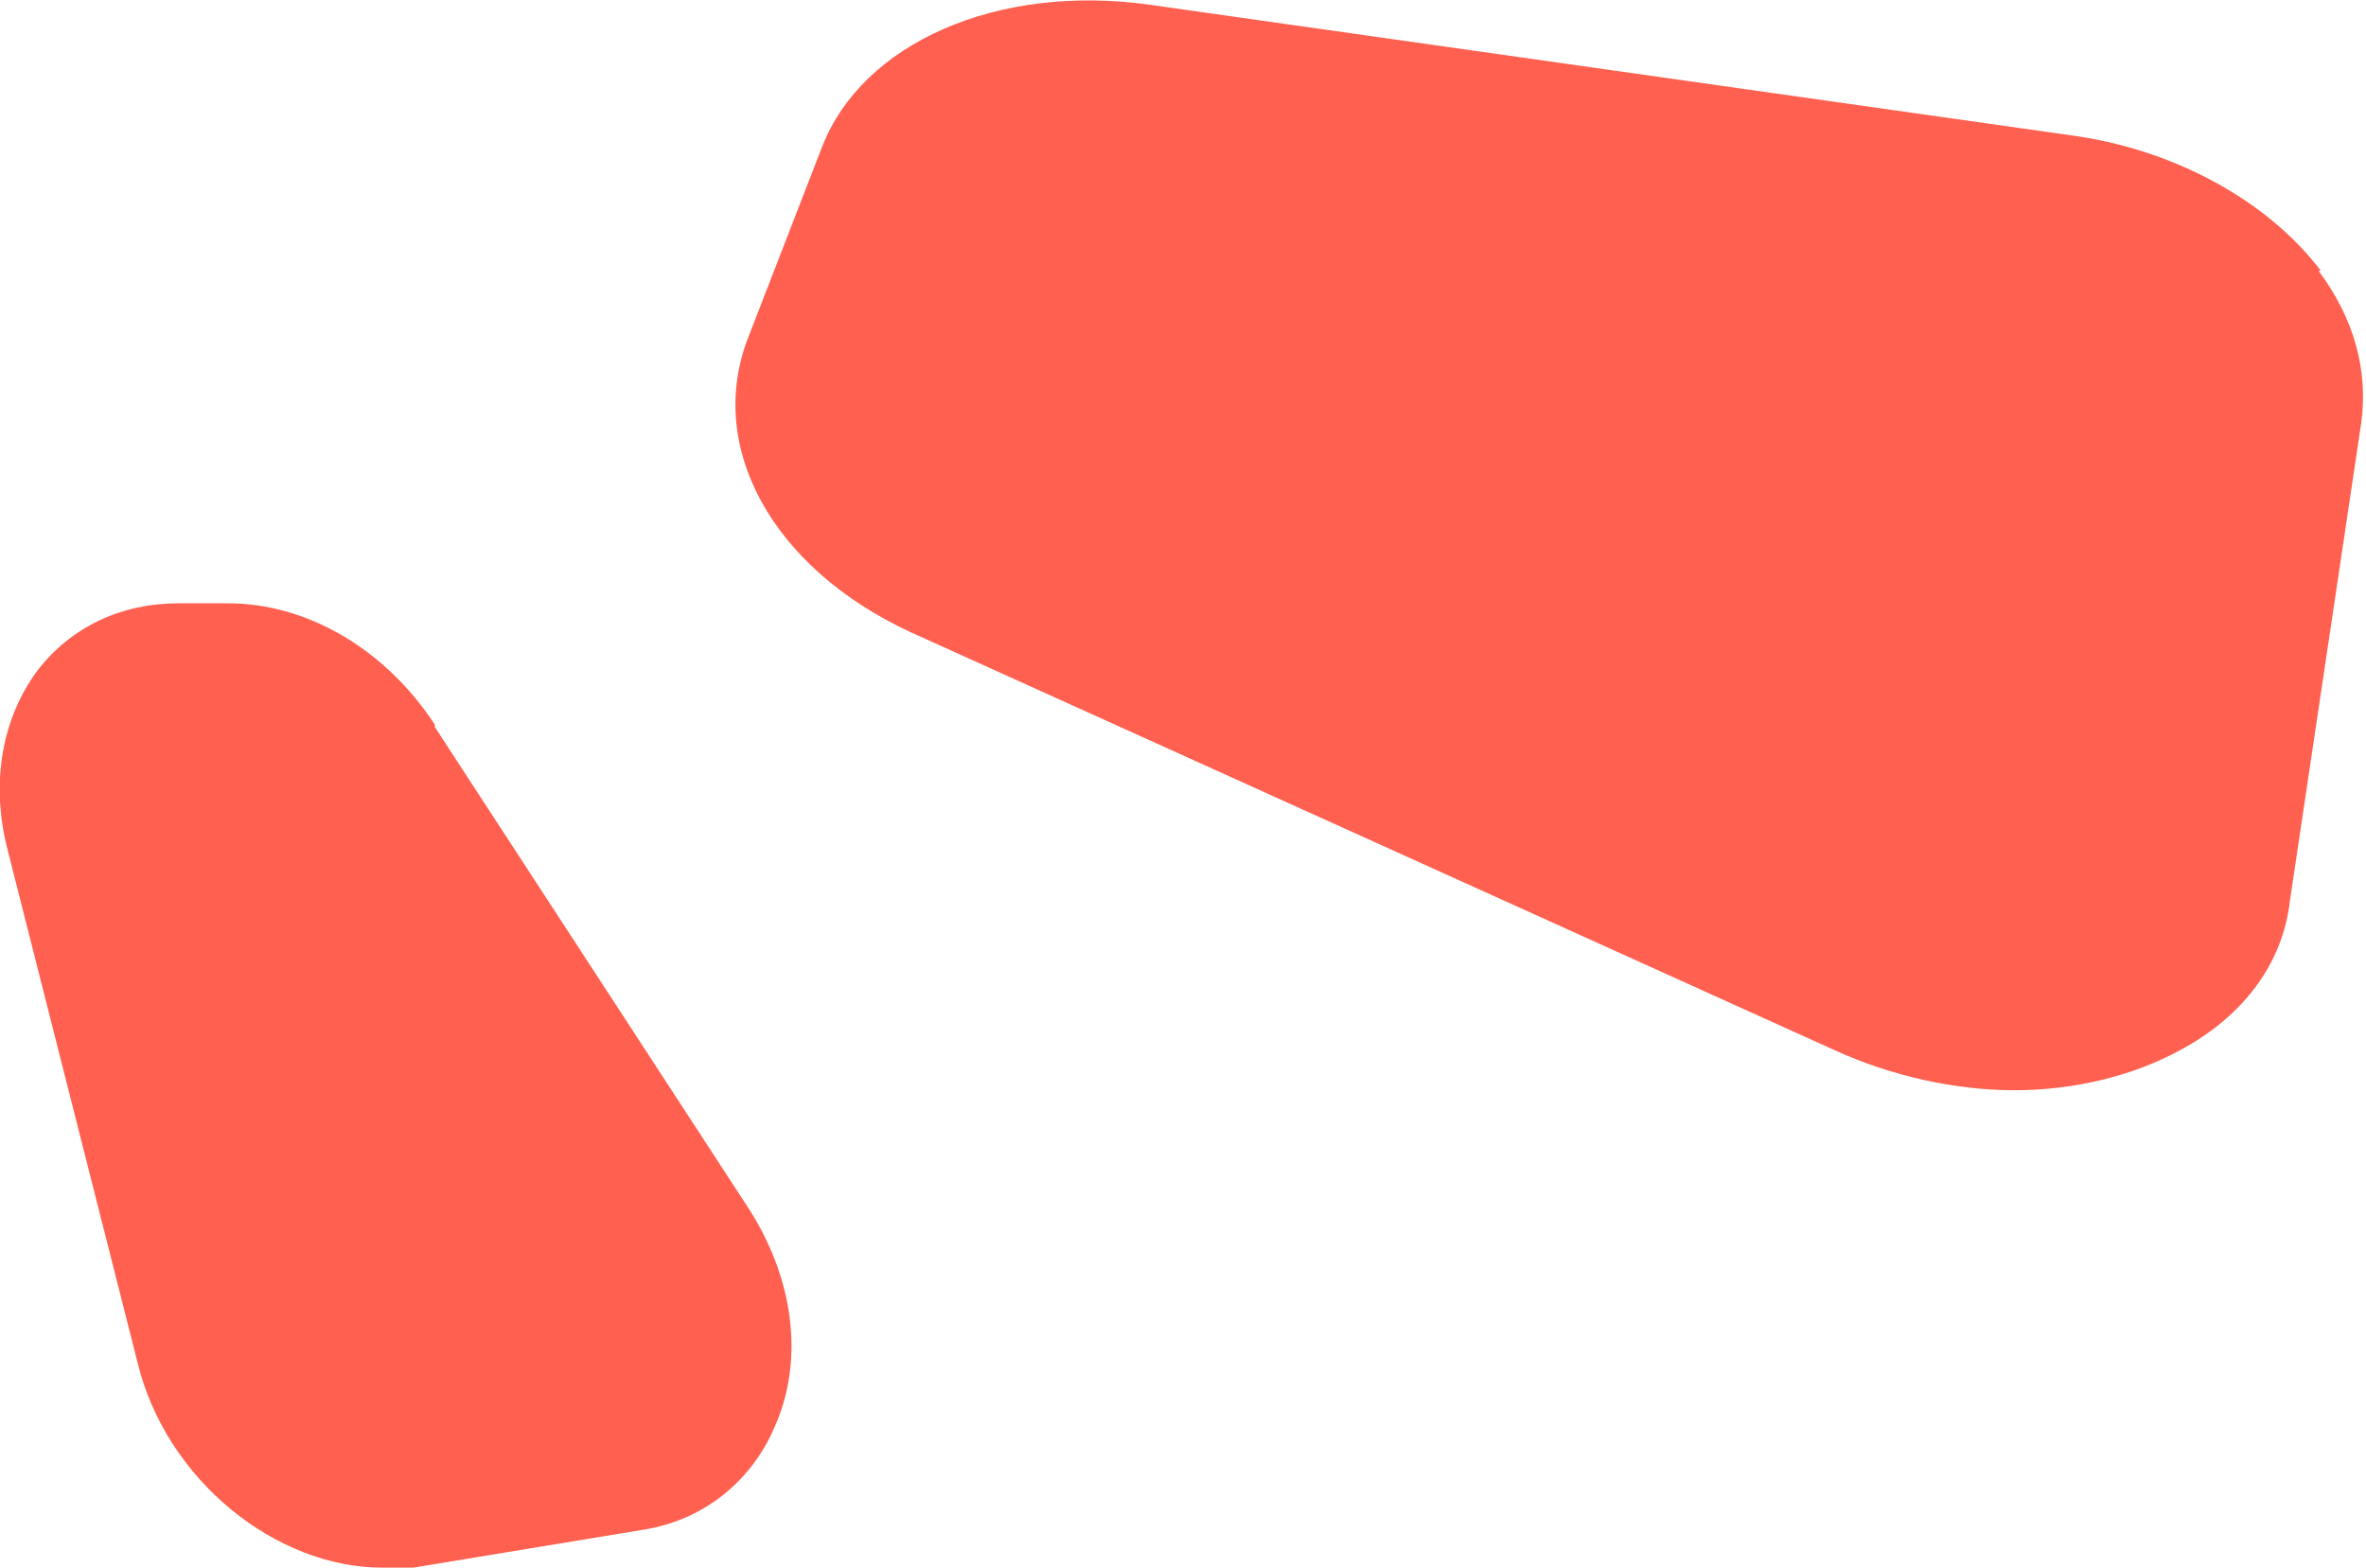
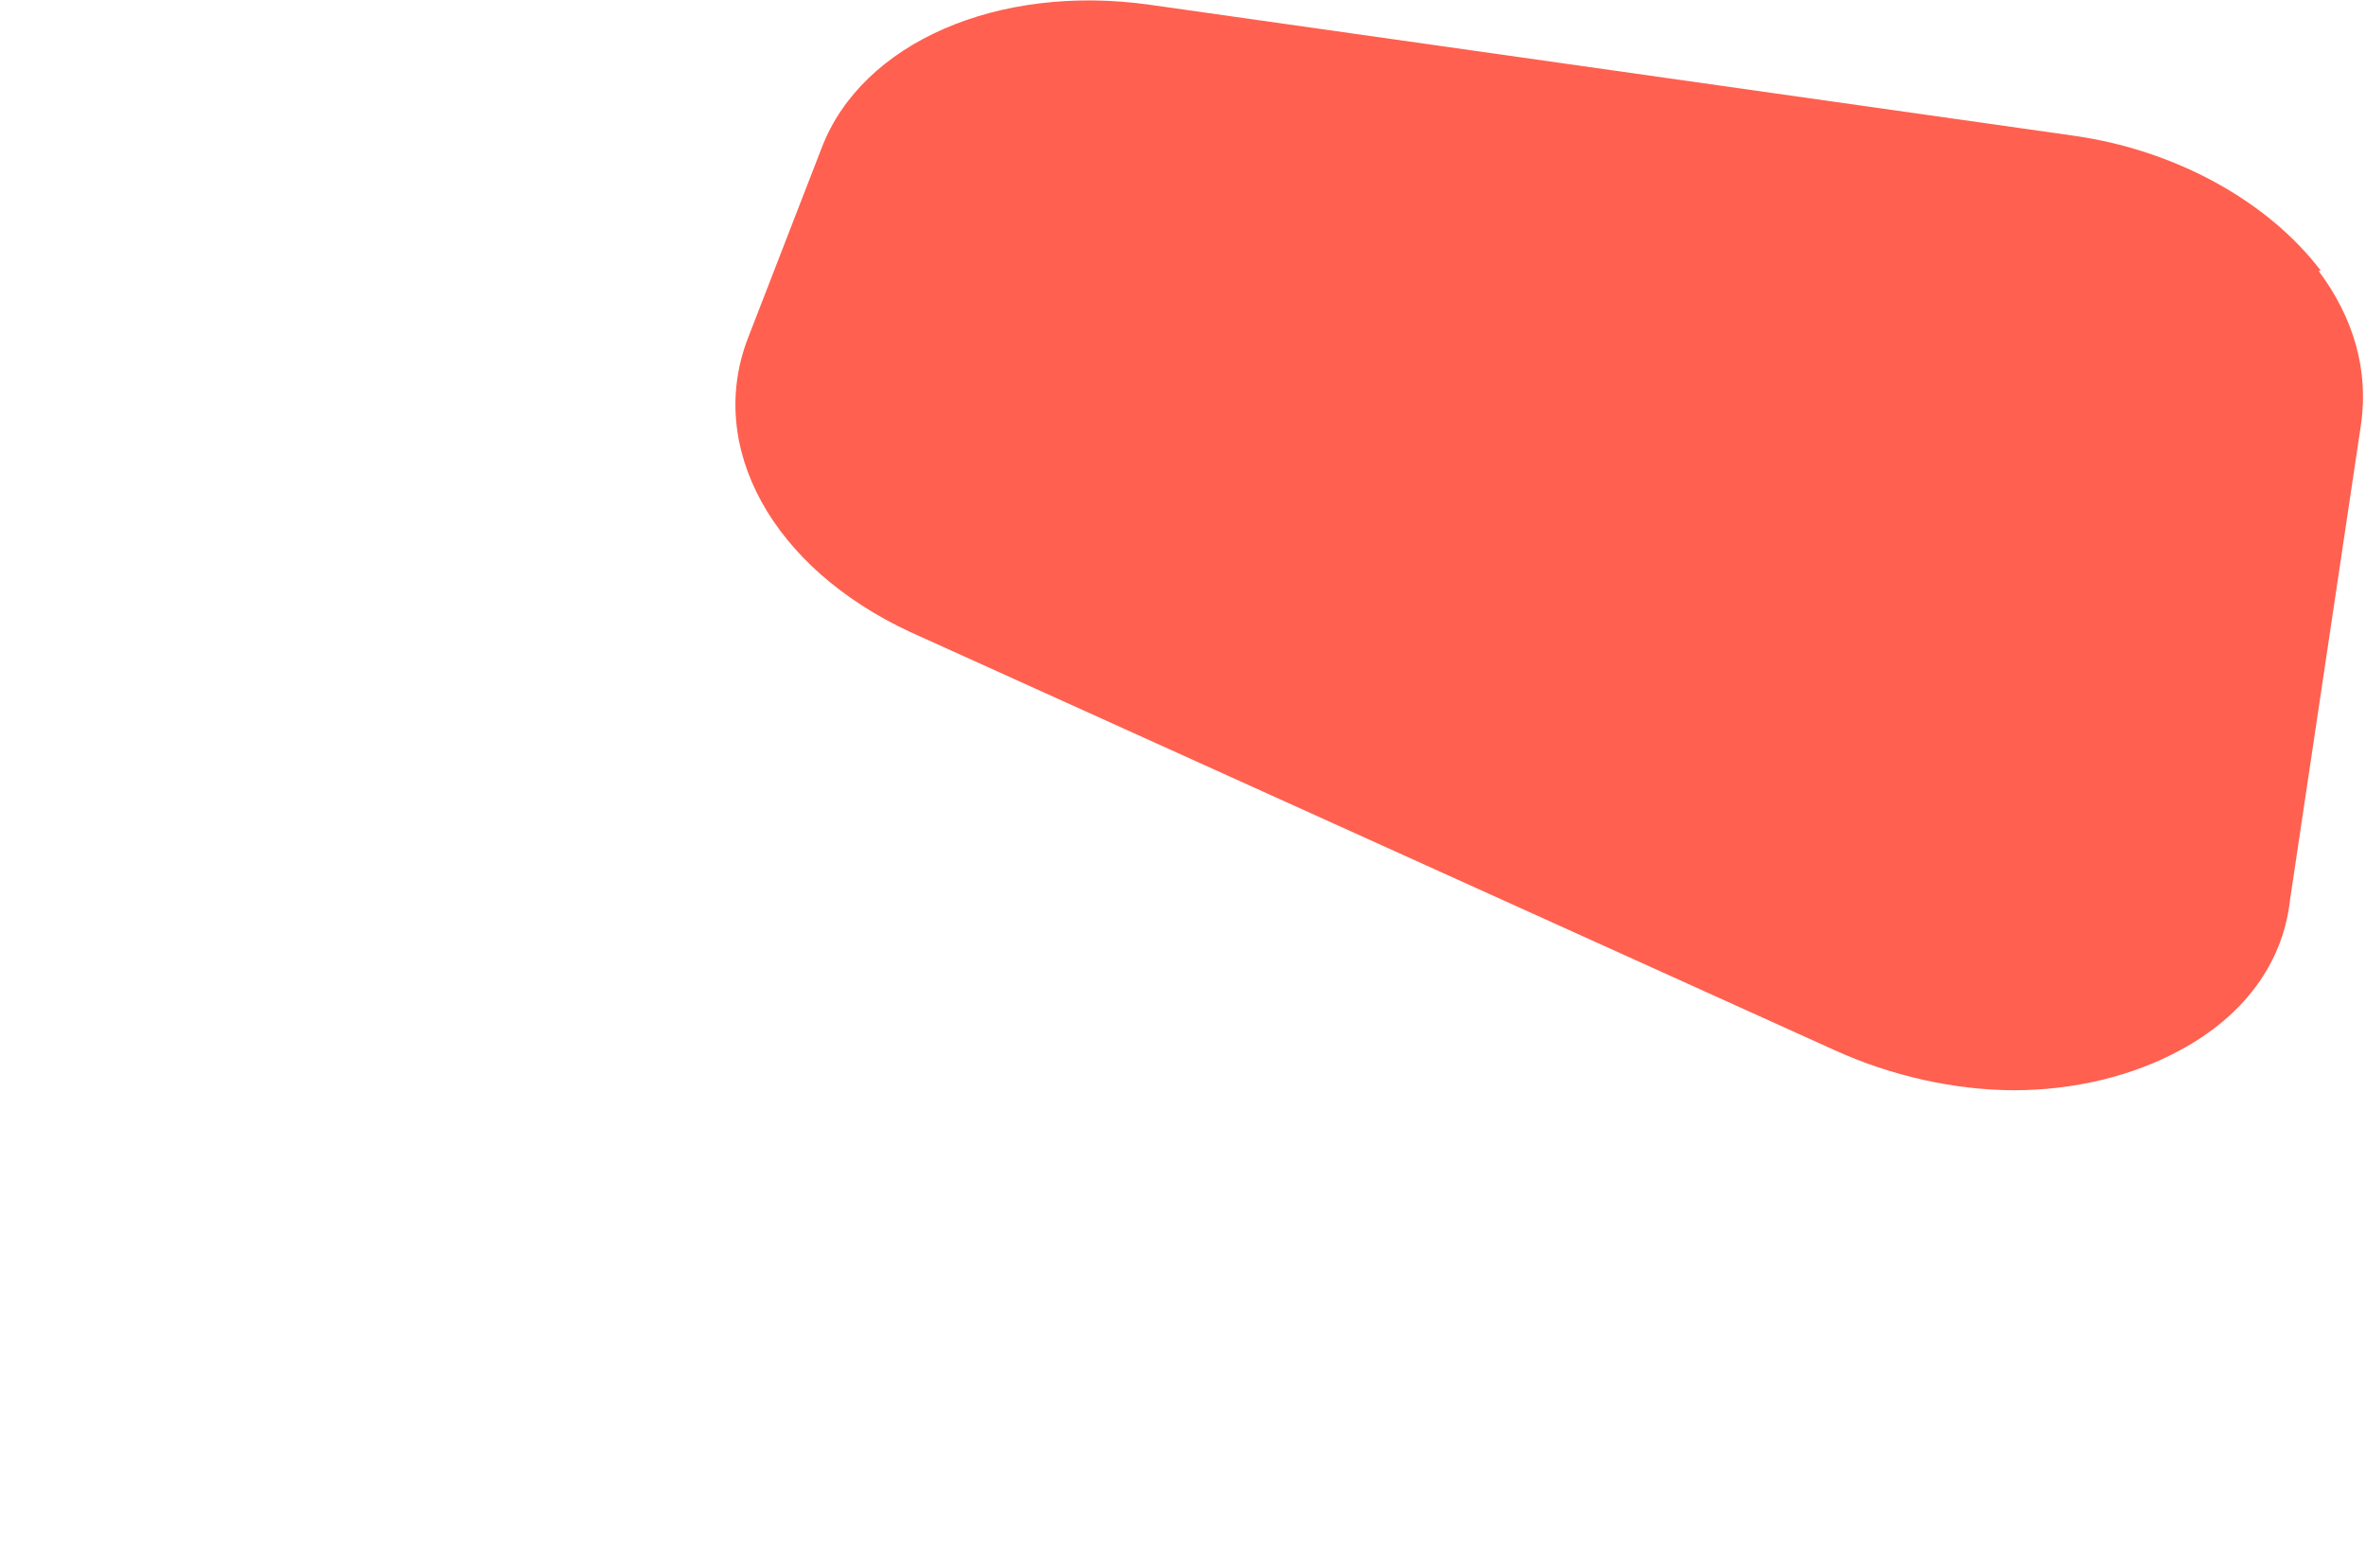
<svg xmlns="http://www.w3.org/2000/svg" id="Calque_1" data-name="Calque 1" version="1.1" viewBox="0 0 99.6 66">
  <defs>
    <style> .cls-1 { fill: #ff604f; stroke-width: 0px; } </style>
  </defs>
  <path class="cls-1" d="M97.7,11.4c-2.2-2.9-6.1-5.1-10.5-5.7L48.4.2c-6.4-.9-12.1,1.6-13.8,6l-3.1,8c-1.8,4.6,1,9.7,6.8,12.4l38.9,17.6c2.4,1.1,5.1,1.7,7.6,1.7s5-.6,7-1.7c2.6-1.4,4.3-3.6,4.6-6.3l3-20.1c.3-2.2-.3-4.4-1.8-6.4h0Z" />
-   <path class="cls-1" d="M18.3,30.5c-2.1-3.2-5.4-5.1-8.7-5.1h-2.1c-2.4,0-4.5,1-5.9,2.8-1.5,2-2,4.7-1.3,7.5l5.5,21.7c1.2,4.9,5.8,8.6,10.3,8.6s.9,0,1.3,0l9.7-1.6c2.5-.4,4.5-2,5.5-4.3,1.3-2.9.8-6.4-1.2-9.4,0,0-13.1-20.1-13.1-20.1Z" />
</svg>